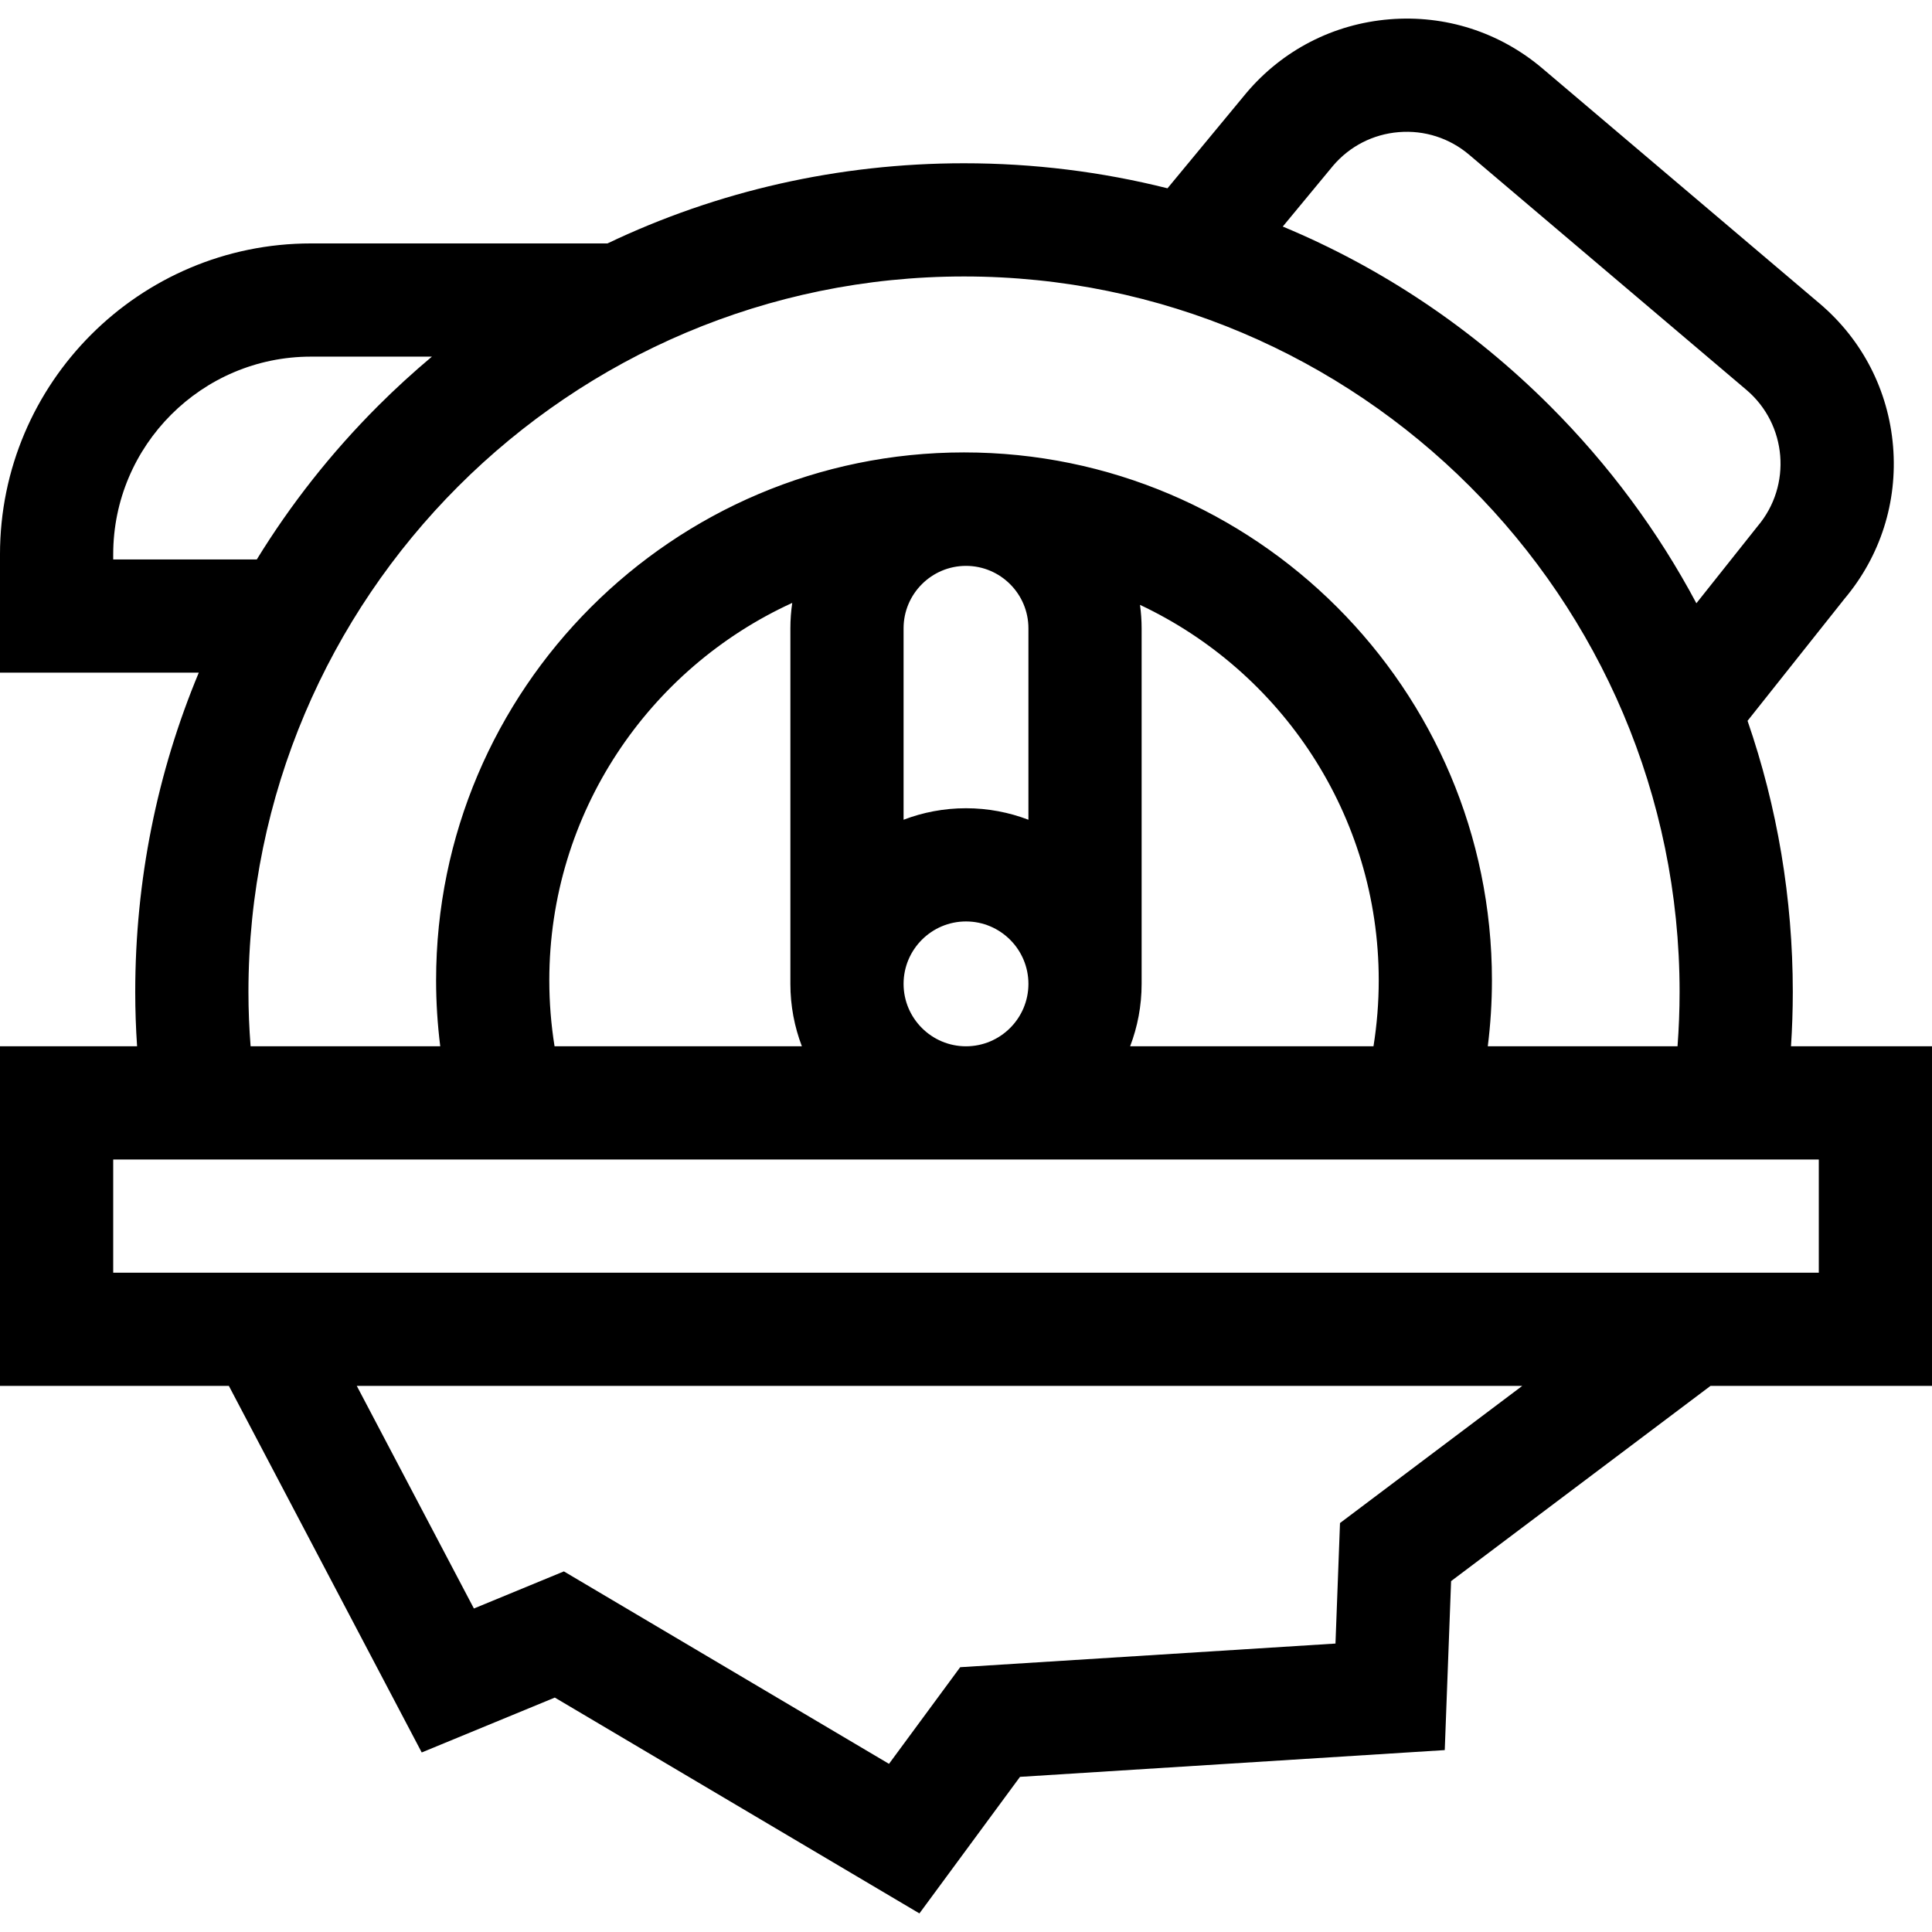
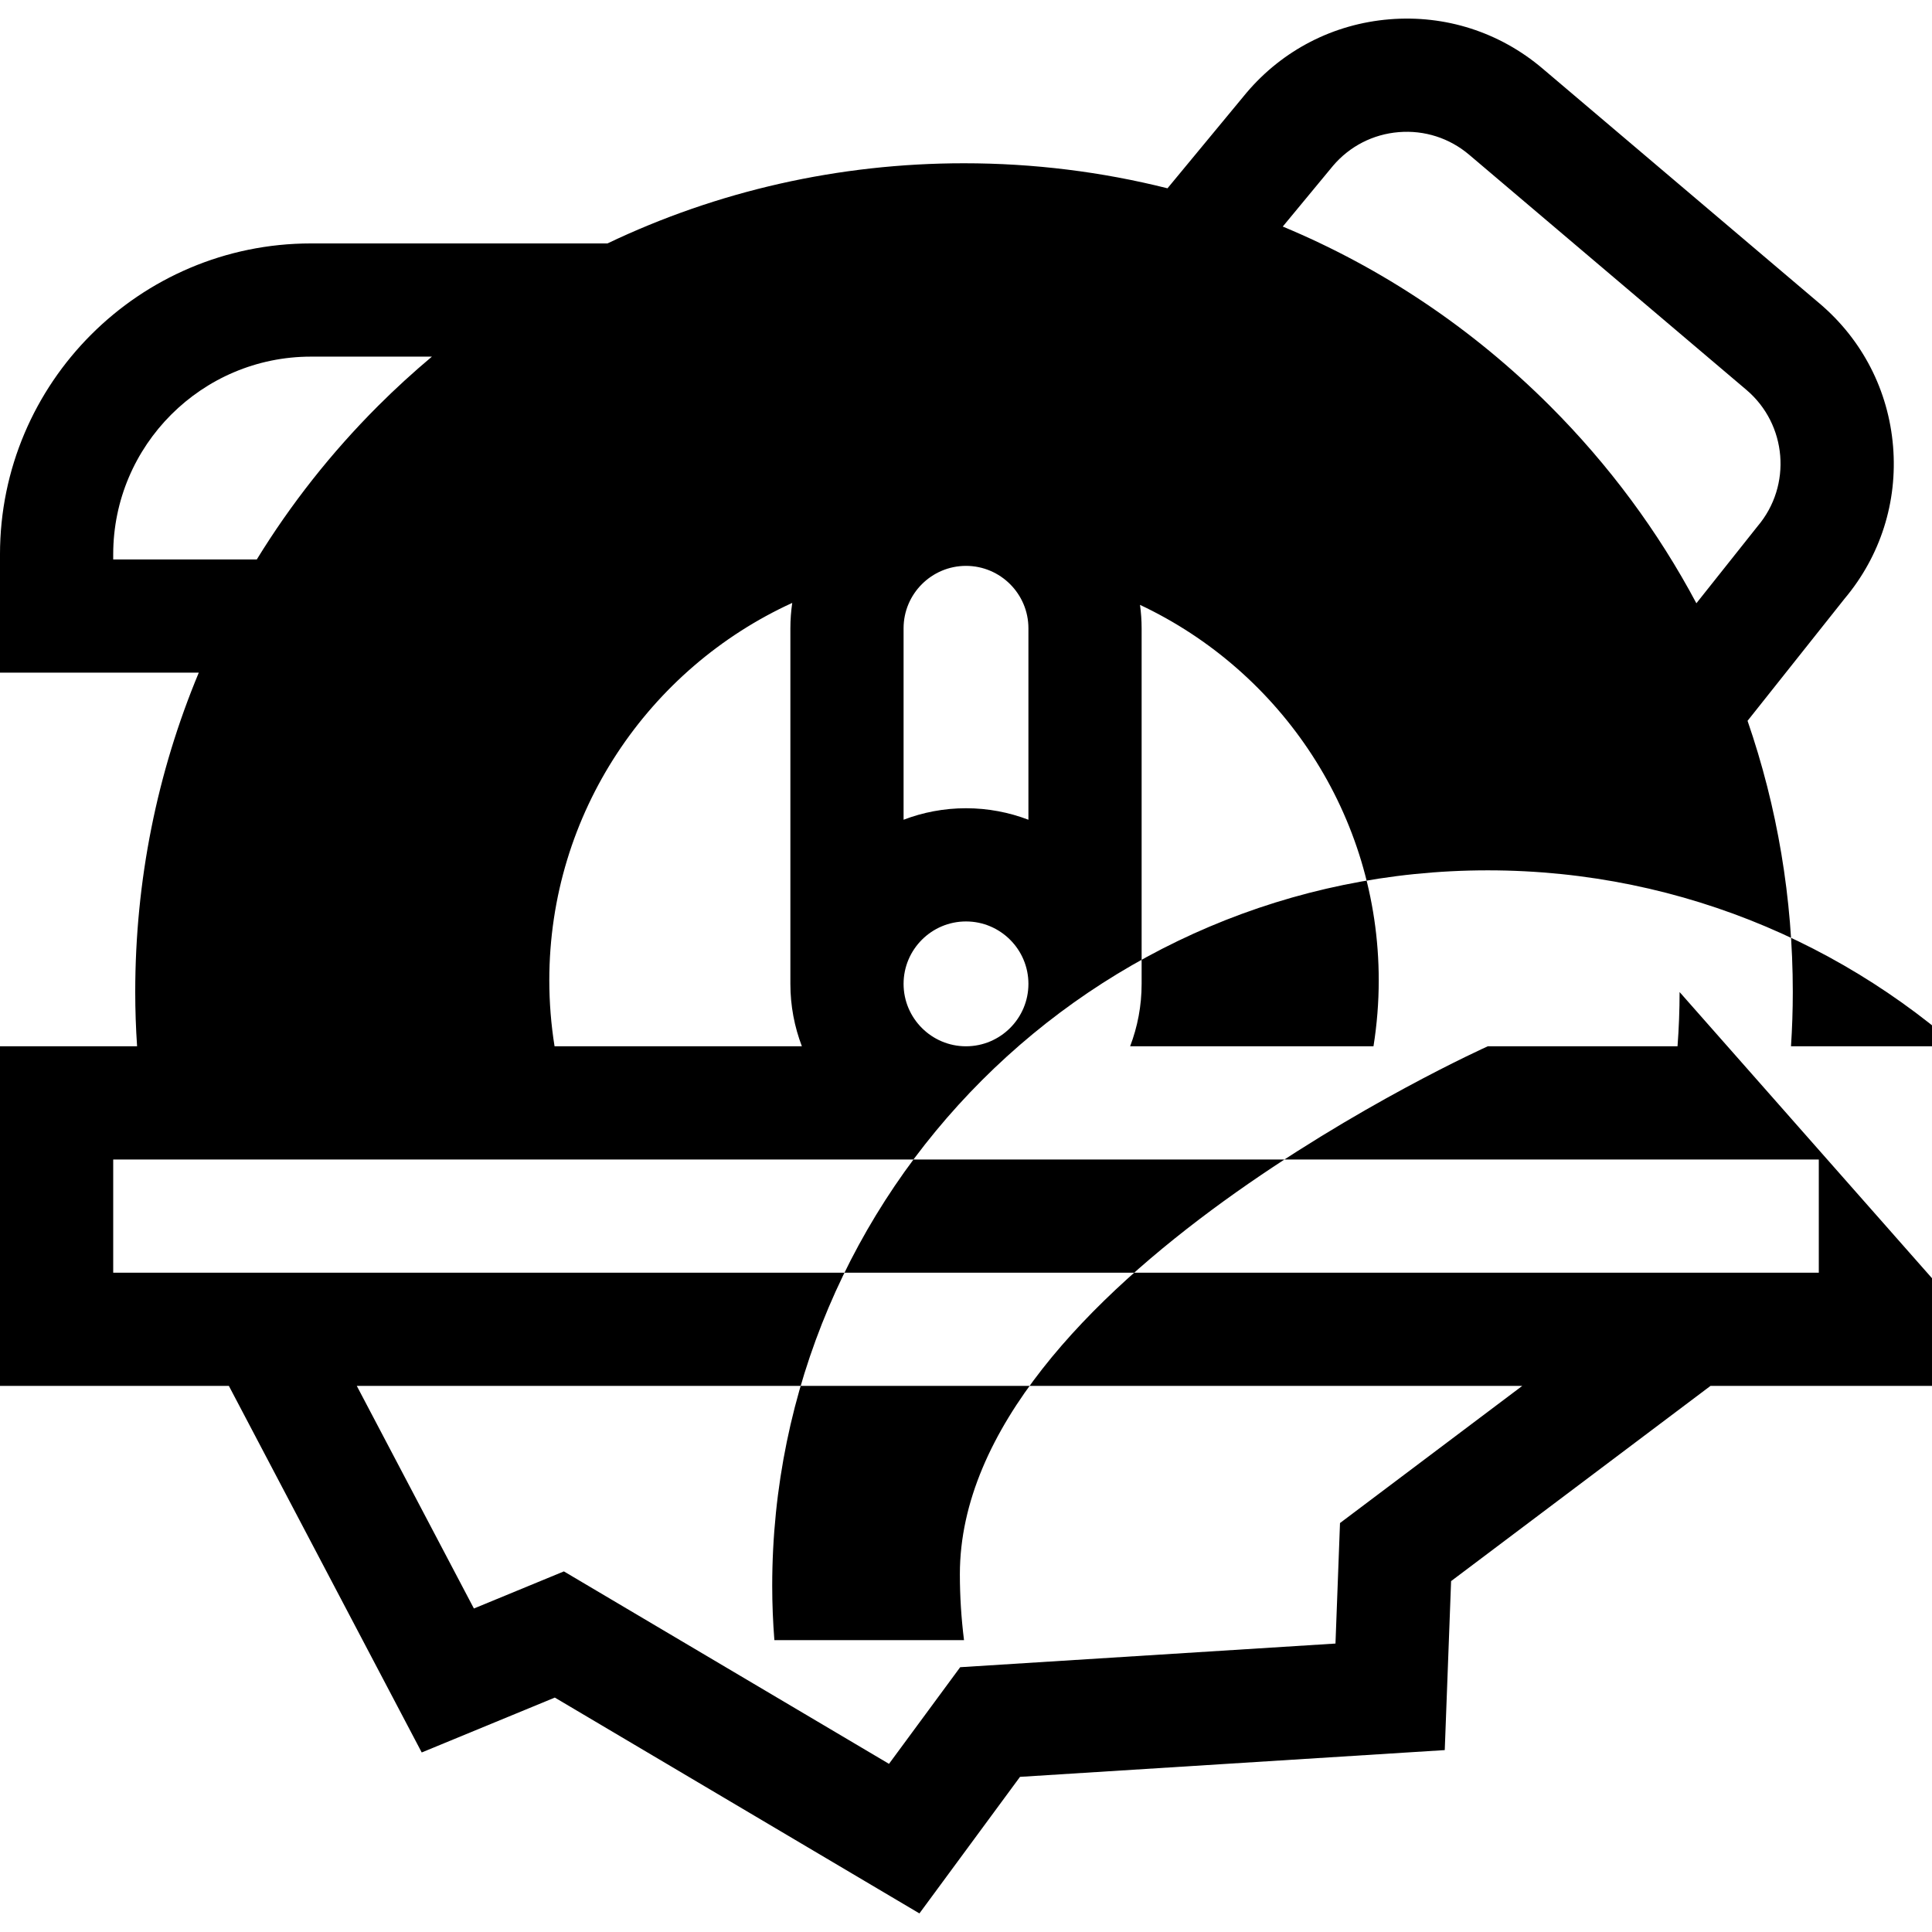
<svg xmlns="http://www.w3.org/2000/svg" id="Layer_1" viewBox="0 0 512 512">
  <g>
-     <path d="m474.633 277.277c.312-4.788.477-9.589.477-14.375 0-24.848-4.113-49.06-11.99-71.876l25.715-32.371c9.499-11.303 14.061-25.619 12.85-40.343-1.217-14.81-8.129-28.26-19.462-37.872l-73.464-62.305c-11.333-9.611-25.73-14.233-40.542-13.017-14.811 1.217-28.26 8.129-37.872 19.462l-20.945 25.321c-17.419-4.377-35.498-6.634-53.925-6.634-33.24 0-65.35 7.341-94.487 21.244h-78.584c-45.438 0-82.404 36.966-82.404 82.404v31.34h52.684c-11.046 26.461-16.844 55.108-16.844 84.646 0 4.779.167 9.582.491 14.375h-36.331v90h60.655l51.107 97.144 35.272-14.545 96.623 57.198 26.655-36.188 112.563-7.093 1.681-44.783 68.744-51.732h58.7v-90zm-121.356-233.355c4.425-5.185 10.6-8.347 17.396-8.905 6.825-.563 13.458 1.569 18.68 5.998l73.464 62.305c10.78 9.142 12.112 25.35 2.97 36.129l-16.229 20.423c-10.121-19.008-23.12-36.616-38.779-52.275-20.642-20.642-44.671-36.665-70.832-47.559zm91.832 218.98c0 4.788-.187 9.592-.547 14.375h-50.282c.722-5.782 1.099-11.618 1.099-17.478 0-77.144-62.761-139.904-139.904-139.904s-139.905 62.761-139.905 139.904c0 5.86.377 11.697 1.099 17.478h-50.257c-.376-4.791-.573-9.596-.573-14.375 0-104.565 85.07-189.635 189.635-189.635s189.635 85.07 189.635 189.635zm-142.993-102.604c37.345 17.576 63.263 55.566 63.263 99.501 0 5.877-.473 11.721-1.391 17.478h-64.493c1.963-5.144 3.048-10.718 3.048-16.542v-94.229c-.001-2.106-.155-4.175-.427-6.208zm-46.116 53.894c-5.825 0-11.399 1.085-16.542 3.048v-50.735c0-9.122 7.421-16.542 16.542-16.542s16.542 7.421 16.542 16.542v50.735c-5.143-1.962-10.717-3.048-16.542-3.048zm16.542 46.543c0 9.122-7.421 16.542-16.542 16.542s-16.542-7.421-16.542-16.542c0-9.122 7.421-16.542 16.542-16.542s16.542 7.42 16.542 16.542zm-60.036 16.542h-65.544c-.919-5.757-1.391-11.601-1.391-17.478 0-44.373 26.434-82.684 64.38-100.023-.32 2.199-.493 4.444-.493 6.73v94.229c0 5.825 1.085 11.399 3.048 16.542zm-182.506-129.022v-1.34c0-28.896 23.508-52.404 52.404-52.404h32.055c-4.919 4.134-9.694 8.488-14.291 13.085-12.417 12.417-23.149 26.065-32.113 40.659zm325.114 255.366-1.199 31.937-99.457 6.267-18.865 25.612-86.157-51.002-23.847 9.834-31.035-58.991h308.855zm126.886-66.344h-452v-30h452z" />
+     <path d="m474.633 277.277c.312-4.788.477-9.589.477-14.375 0-24.848-4.113-49.06-11.99-71.876l25.715-32.371c9.499-11.303 14.061-25.619 12.85-40.343-1.217-14.81-8.129-28.26-19.462-37.872l-73.464-62.305c-11.333-9.611-25.73-14.233-40.542-13.017-14.811 1.217-28.26 8.129-37.872 19.462l-20.945 25.321c-17.419-4.377-35.498-6.634-53.925-6.634-33.24 0-65.35 7.341-94.487 21.244h-78.584c-45.438 0-82.404 36.966-82.404 82.404v31.34h52.684c-11.046 26.461-16.844 55.108-16.844 84.646 0 4.779.167 9.582.491 14.375h-36.331v90h60.655l51.107 97.144 35.272-14.545 96.623 57.198 26.655-36.188 112.563-7.093 1.681-44.783 68.744-51.732h58.7v-90zm-121.356-233.355c4.425-5.185 10.6-8.347 17.396-8.905 6.825-.563 13.458 1.569 18.68 5.998l73.464 62.305c10.78 9.142 12.112 25.35 2.97 36.129l-16.229 20.423c-10.121-19.008-23.12-36.616-38.779-52.275-20.642-20.642-44.671-36.665-70.832-47.559zm91.832 218.98c0 4.788-.187 9.592-.547 14.375h-50.282s-139.905 62.761-139.905 139.904c0 5.86.377 11.697 1.099 17.478h-50.257c-.376-4.791-.573-9.596-.573-14.375 0-104.565 85.07-189.635 189.635-189.635s189.635 85.07 189.635 189.635zm-142.993-102.604c37.345 17.576 63.263 55.566 63.263 99.501 0 5.877-.473 11.721-1.391 17.478h-64.493c1.963-5.144 3.048-10.718 3.048-16.542v-94.229c-.001-2.106-.155-4.175-.427-6.208zm-46.116 53.894c-5.825 0-11.399 1.085-16.542 3.048v-50.735c0-9.122 7.421-16.542 16.542-16.542s16.542 7.421 16.542 16.542v50.735c-5.143-1.962-10.717-3.048-16.542-3.048zm16.542 46.543c0 9.122-7.421 16.542-16.542 16.542s-16.542-7.421-16.542-16.542c0-9.122 7.421-16.542 16.542-16.542s16.542 7.42 16.542 16.542zm-60.036 16.542h-65.544c-.919-5.757-1.391-11.601-1.391-17.478 0-44.373 26.434-82.684 64.38-100.023-.32 2.199-.493 4.444-.493 6.73v94.229c0 5.825 1.085 11.399 3.048 16.542zm-182.506-129.022v-1.34c0-28.896 23.508-52.404 52.404-52.404h32.055c-4.919 4.134-9.694 8.488-14.291 13.085-12.417 12.417-23.149 26.065-32.113 40.659zm325.114 255.366-1.199 31.937-99.457 6.267-18.865 25.612-86.157-51.002-23.847 9.834-31.035-58.991h308.855zm126.886-66.344h-452v-30h452z" />
  </g>
  <g />
  <g />
  <g />
  <g />
  <g />
  <g />
  <g />
  <g />
  <g />
  <g />
  <g />
  <g />
  <g />
  <g />
  <g />
</svg>